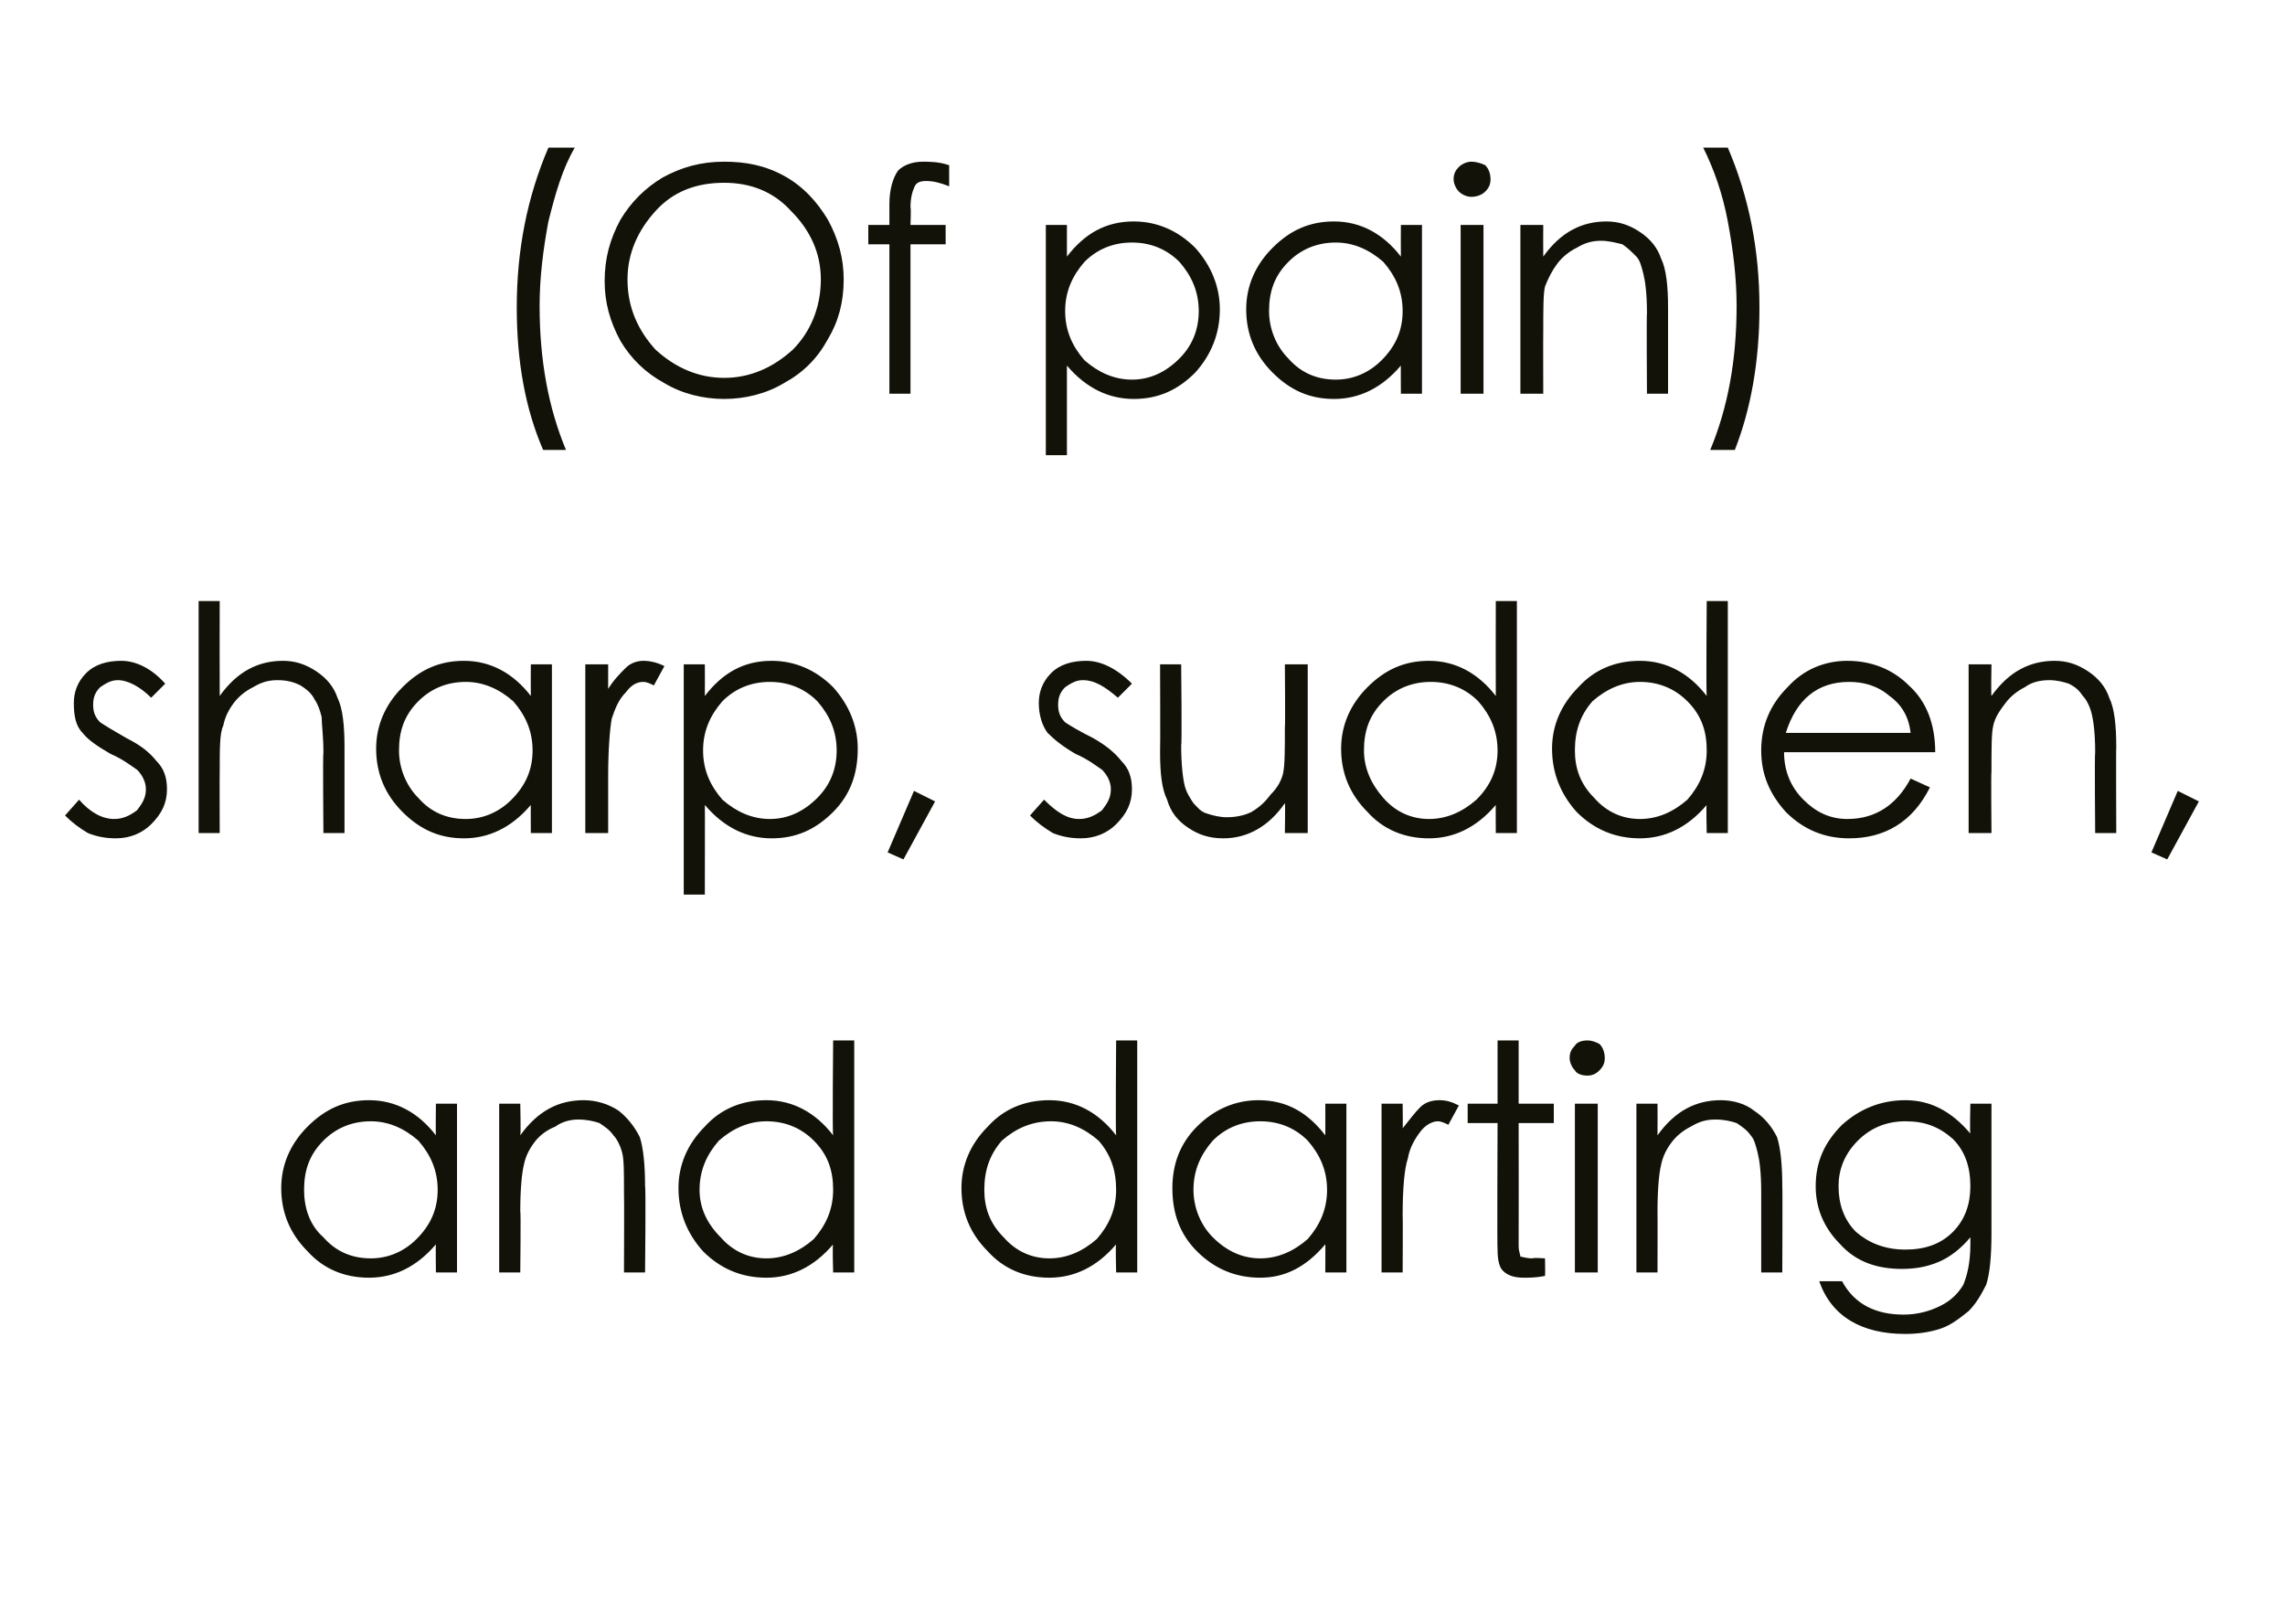
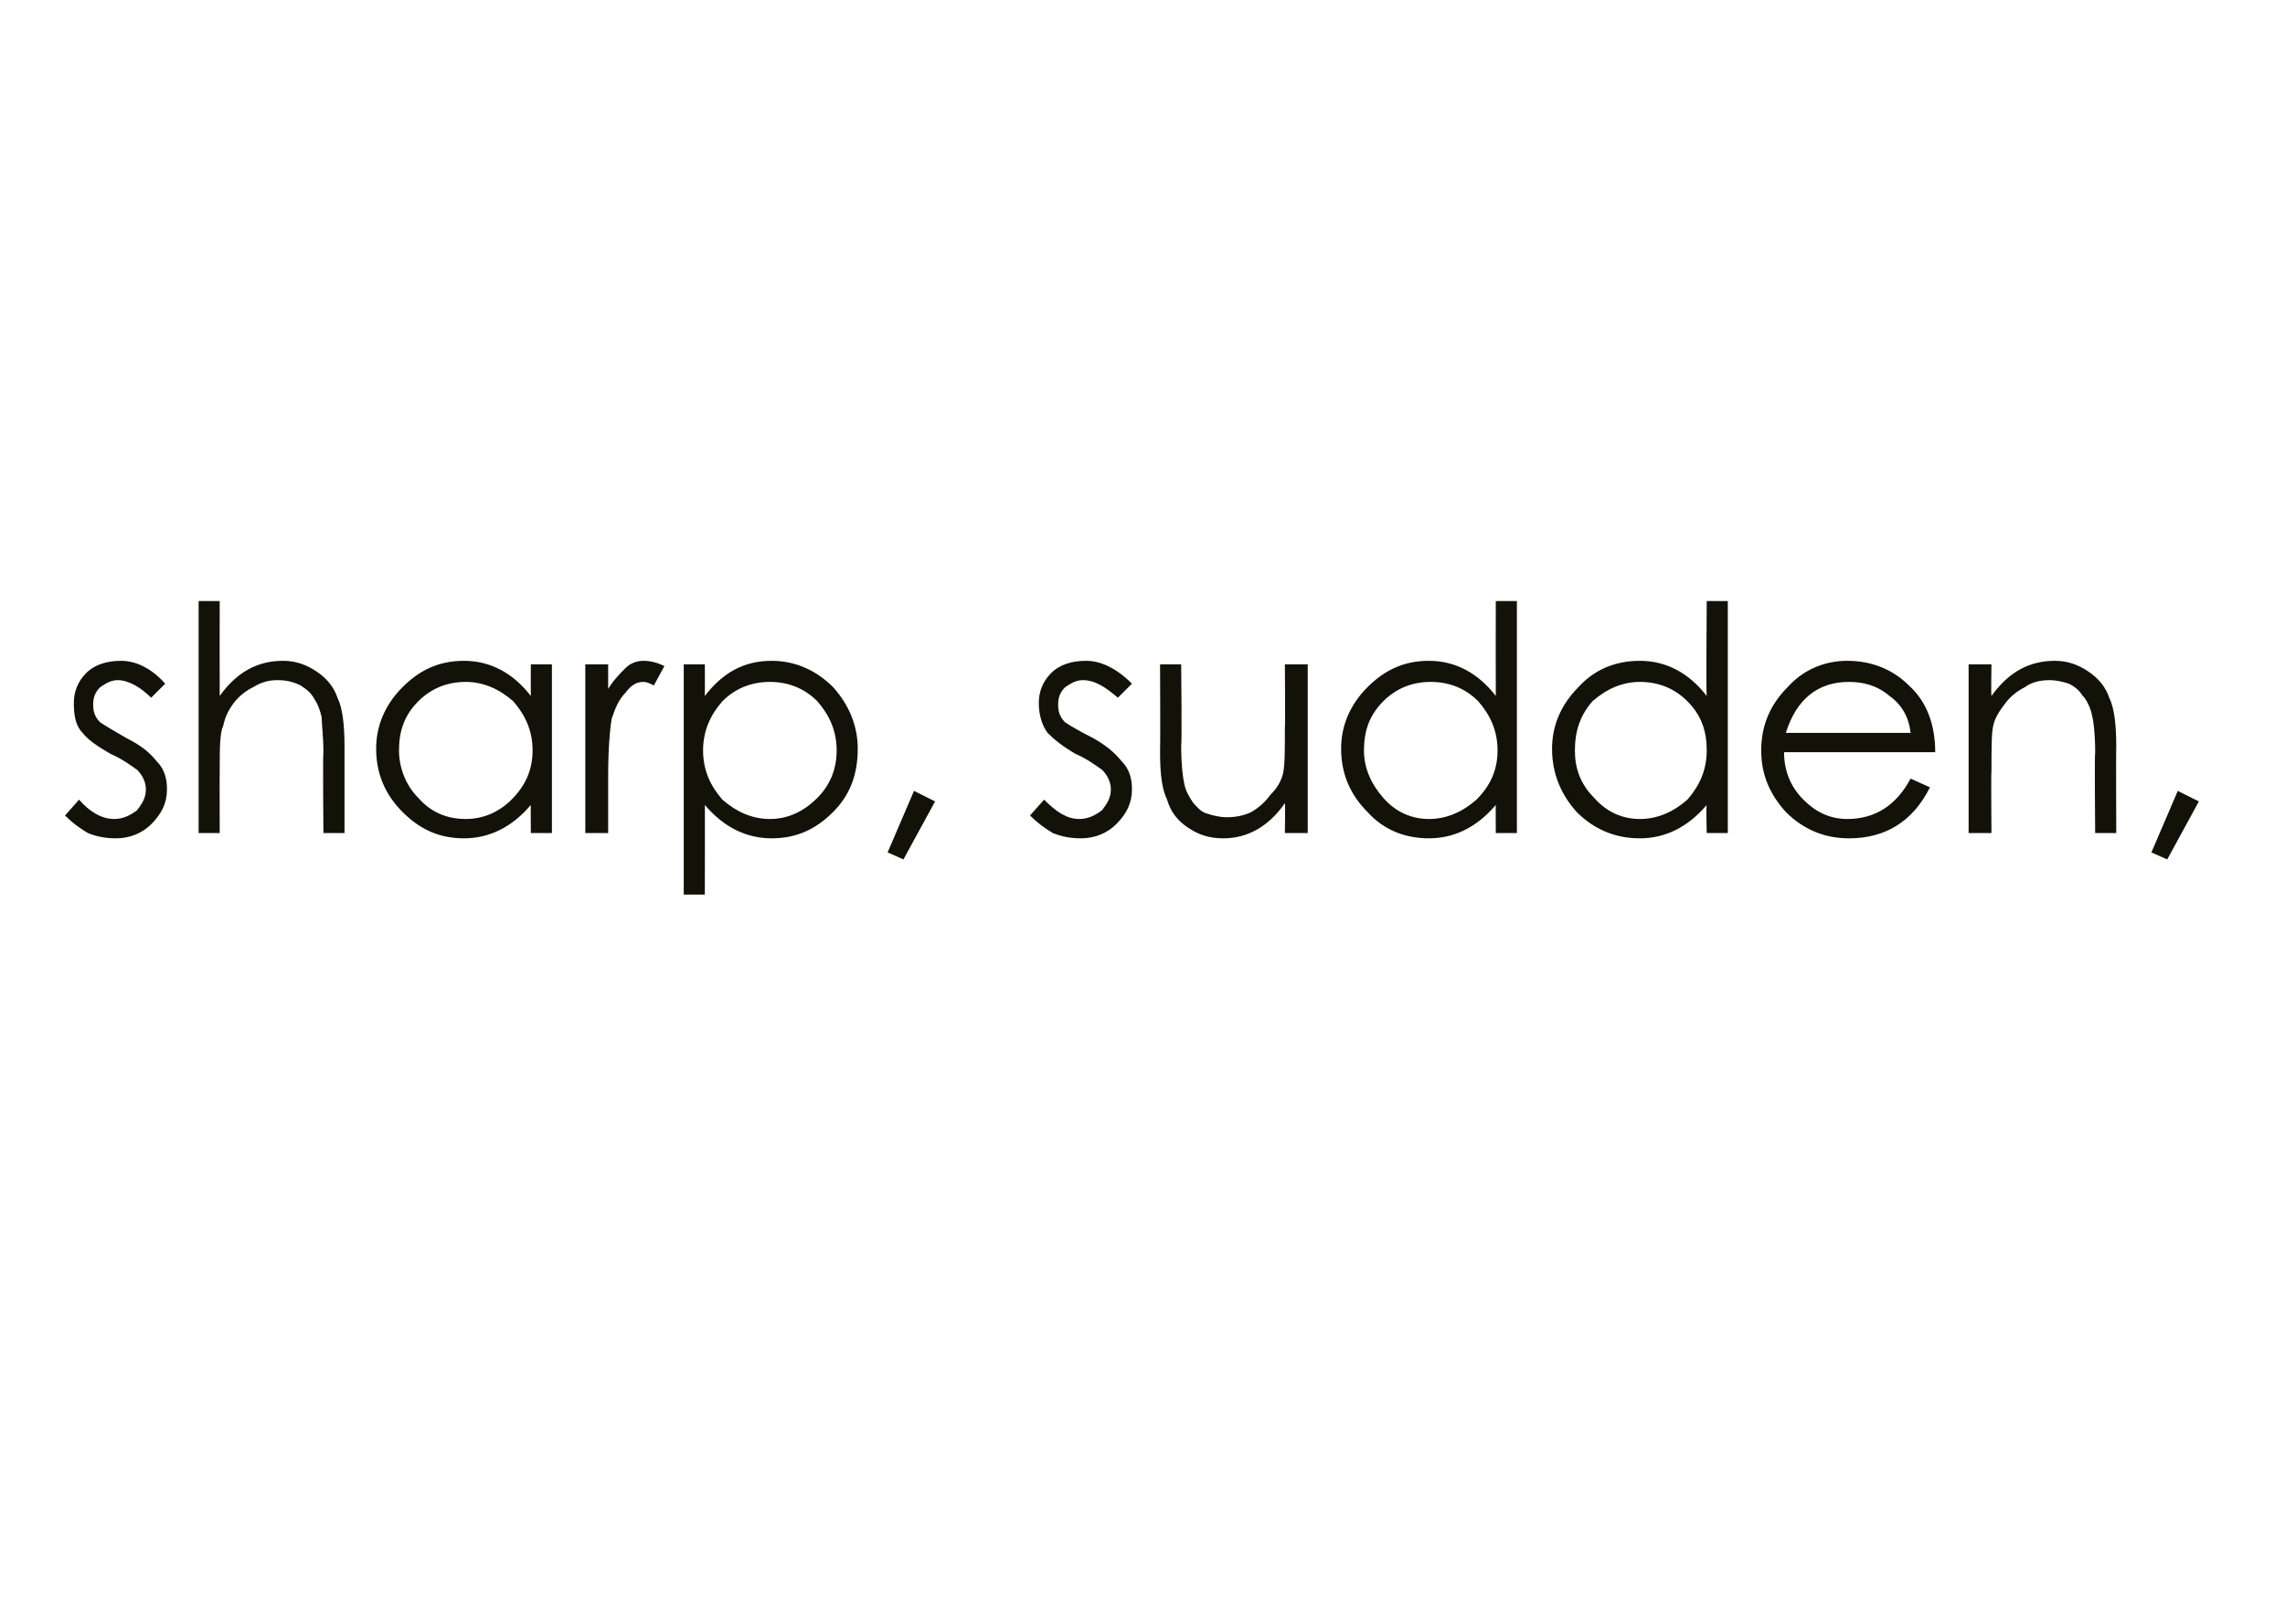
<svg xmlns="http://www.w3.org/2000/svg" version="1.1" width="130px" height="92.4px" viewBox="0 -8 130 92.4" style="top:-8px">
  <desc>(Of pain) sharp, sudden, and darting</desc>
  <defs />
  <g id="Polygon143225">
-     <path d="M 26 54.8 L 26 64.4 L 24.8 64.4 C 24.8 64.4 24.78 62.76 24.8 62.8 C 23.7 64.1 22.4 64.7 21 64.7 C 19.6 64.7 18.4 64.2 17.5 63.2 C 16.5 62.2 16 61 16 59.6 C 16 58.3 16.5 57.1 17.5 56.1 C 18.5 55.1 19.6 54.6 21 54.6 C 22.5 54.6 23.8 55.3 24.8 56.6 C 24.78 56.59 24.8 54.8 24.8 54.8 L 26 54.8 Z M 24.9 59.7 C 24.9 58.6 24.5 57.7 23.8 56.9 C 23 56.2 22.1 55.8 21.1 55.8 C 20 55.8 19.1 56.2 18.4 56.9 C 17.6 57.7 17.3 58.6 17.3 59.7 C 17.3 60.7 17.6 61.7 18.4 62.4 C 19.1 63.2 20 63.6 21.1 63.6 C 22.1 63.6 23 63.2 23.7 62.5 C 24.5 61.7 24.9 60.8 24.9 59.7 Z M 28.4 54.8 L 29.6 54.8 C 29.6 54.8 29.64 56.55 29.6 56.6 C 30.6 55.2 31.8 54.6 33.2 54.6 C 33.9 54.6 34.6 54.8 35.2 55.2 C 35.7 55.6 36.1 56.1 36.4 56.7 C 36.6 57.3 36.7 58.3 36.7 59.5 C 36.75 59.49 36.7 64.4 36.7 64.4 L 35.5 64.4 C 35.5 64.4 35.52 59.85 35.5 59.8 C 35.5 58.7 35.5 58 35.4 57.6 C 35.3 57.2 35.1 56.8 34.9 56.6 C 34.7 56.3 34.4 56.1 34.1 55.9 C 33.8 55.8 33.4 55.7 32.9 55.7 C 32.5 55.7 32 55.8 31.6 56.1 C 31.1 56.3 30.7 56.6 30.4 57 C 30.1 57.4 29.9 57.8 29.8 58.3 C 29.7 58.7 29.6 59.6 29.6 60.9 C 29.64 60.89 29.6 64.4 29.6 64.4 L 28.4 64.4 L 28.4 54.8 Z M 48.6 51.2 L 48.6 64.4 L 47.4 64.4 C 47.4 64.4 47.35 62.76 47.4 62.8 C 46.3 64.1 45 64.7 43.6 64.7 C 42.2 64.7 41 64.2 40 63.2 C 39.1 62.2 38.6 61 38.6 59.6 C 38.6 58.3 39.1 57.1 40.1 56.1 C 41 55.1 42.2 54.6 43.6 54.6 C 45.1 54.6 46.4 55.3 47.4 56.6 C 47.35 56.59 47.4 51.2 47.4 51.2 L 48.6 51.2 Z M 47.4 59.7 C 47.4 58.6 47.1 57.7 46.3 56.9 C 45.6 56.2 44.7 55.8 43.6 55.8 C 42.6 55.8 41.7 56.2 40.9 56.9 C 40.2 57.7 39.8 58.6 39.8 59.7 C 39.8 60.7 40.2 61.6 41 62.4 C 41.7 63.2 42.6 63.6 43.6 63.6 C 44.6 63.6 45.5 63.2 46.3 62.5 C 47 61.7 47.4 60.8 47.4 59.7 Z M 64.7 51.2 L 64.7 64.4 L 63.5 64.4 C 63.5 64.4 63.46 62.76 63.5 62.8 C 62.4 64.1 61.1 64.7 59.7 64.7 C 58.3 64.7 57.1 64.2 56.2 63.2 C 55.2 62.2 54.7 61 54.7 59.6 C 54.7 58.3 55.2 57.1 56.2 56.1 C 57.1 55.1 58.3 54.6 59.7 54.6 C 61.2 54.6 62.5 55.3 63.5 56.6 C 63.46 56.59 63.5 51.2 63.5 51.2 L 64.7 51.2 Z M 63.5 59.7 C 63.5 58.6 63.2 57.7 62.5 56.9 C 61.7 56.2 60.8 55.8 59.8 55.8 C 58.7 55.8 57.8 56.2 57 56.9 C 56.3 57.7 56 58.6 56 59.7 C 56 60.7 56.3 61.6 57.1 62.4 C 57.8 63.2 58.7 63.6 59.7 63.6 C 60.7 63.6 61.6 63.2 62.4 62.5 C 63.1 61.7 63.5 60.8 63.5 59.7 Z M 76.6 54.8 L 76.6 64.4 L 75.4 64.4 C 75.4 64.4 75.41 62.76 75.4 62.8 C 74.3 64.1 73.1 64.7 71.7 64.7 C 70.3 64.7 69.1 64.2 68.1 63.2 C 67.1 62.2 66.7 61 66.7 59.6 C 66.7 58.3 67.1 57.1 68.1 56.1 C 69.1 55.1 70.3 54.6 71.6 54.6 C 73.2 54.6 74.4 55.3 75.4 56.6 C 75.41 56.59 75.4 54.8 75.4 54.8 L 76.6 54.8 Z M 75.5 59.7 C 75.5 58.6 75.1 57.7 74.4 56.9 C 73.7 56.2 72.8 55.8 71.7 55.8 C 70.6 55.8 69.7 56.2 69 56.9 C 68.3 57.7 67.9 58.6 67.9 59.7 C 67.9 60.7 68.3 61.7 69 62.4 C 69.8 63.2 70.7 63.6 71.7 63.6 C 72.7 63.6 73.6 63.2 74.4 62.5 C 75.1 61.7 75.5 60.8 75.5 59.7 Z M 78.6 54.8 L 79.8 54.8 C 79.8 54.8 79.82 56.23 79.8 56.2 C 80.2 55.7 80.5 55.3 80.8 55 C 81.1 54.7 81.5 54.6 81.9 54.6 C 82.3 54.6 82.6 54.7 83 54.9 C 83 54.9 82.4 56 82.4 56 C 82.2 55.9 82 55.8 81.8 55.8 C 81.5 55.8 81.1 56 80.8 56.4 C 80.5 56.8 80.2 57.3 80.1 57.9 C 79.9 58.5 79.8 59.6 79.8 61.2 C 79.82 61.16 79.8 64.4 79.8 64.4 L 78.6 64.4 L 78.6 54.8 Z M 86.4 62.9 C 86.4 63.2 86.5 63.4 86.5 63.5 C 86.6 63.5 86.8 63.6 87.2 63.6 C 87.18 63.55 87.9 63.6 87.9 63.6 C 87.9 63.6 87.92 64.6 87.9 64.6 C 87.4 64.7 87 64.7 86.7 64.7 C 86.2 64.7 85.8 64.6 85.5 64.3 C 85.3 64.1 85.2 63.7 85.2 63.1 C 85.17 63.09 85.2 55.9 85.2 55.9 L 83.5 55.9 L 83.5 54.8 L 85.2 54.8 L 85.2 51.2 L 86.4 51.2 L 86.4 54.8 L 88.4 54.8 L 88.4 55.9 L 86.4 55.9 C 86.4 55.9 86.41 62.89 86.4 62.9 Z M 89.3 52.2 C 89.3 51.9 89.4 51.7 89.6 51.5 C 89.7 51.3 90 51.2 90.3 51.2 C 90.6 51.2 90.8 51.3 91 51.4 C 91.2 51.6 91.3 51.9 91.3 52.2 C 91.3 52.5 91.2 52.7 91 52.9 C 90.8 53.1 90.6 53.2 90.3 53.2 C 90 53.2 89.7 53.1 89.6 52.9 C 89.4 52.7 89.3 52.4 89.3 52.2 Z M 89.6 54.8 L 90.9 54.8 L 90.9 64.4 L 89.6 64.4 L 89.6 54.8 Z M 93.1 54.8 L 94.3 54.8 C 94.3 54.8 94.31 56.55 94.3 56.6 C 95.3 55.2 96.5 54.6 97.9 54.6 C 98.6 54.6 99.3 54.8 99.8 55.2 C 100.4 55.6 100.8 56.1 101.1 56.7 C 101.3 57.3 101.4 58.3 101.4 59.5 C 101.42 59.49 101.4 64.4 101.4 64.4 L 100.2 64.4 C 100.2 64.4 100.2 59.85 100.2 59.8 C 100.2 58.7 100.1 58 100 57.6 C 99.9 57.2 99.8 56.8 99.6 56.6 C 99.4 56.3 99.1 56.1 98.8 55.9 C 98.5 55.8 98.1 55.7 97.6 55.7 C 97.1 55.7 96.7 55.8 96.2 56.1 C 95.8 56.3 95.4 56.6 95.1 57 C 94.8 57.4 94.6 57.8 94.5 58.3 C 94.4 58.7 94.3 59.6 94.3 60.9 C 94.31 60.89 94.3 64.4 94.3 64.4 L 93.1 64.4 L 93.1 54.8 Z M 112.1 54.8 L 113.3 54.8 C 113.3 54.8 113.3 62.22 113.3 62.2 C 113.3 63.5 113.2 64.5 113 65.1 C 112.7 65.7 112.4 66.2 112 66.6 C 111.5 67 111 67.4 110.4 67.6 C 109.8 67.8 109.1 67.9 108.4 67.9 C 105.9 67.9 104.2 66.9 103.5 64.9 C 103.5 64.9 104.8 64.9 104.8 64.9 C 105.5 66.2 106.7 66.8 108.3 66.8 C 109.1 66.8 109.8 66.6 110.4 66.3 C 111 66 111.4 65.6 111.7 65.1 C 111.9 64.6 112.1 63.9 112.1 62.8 C 112.1 62.8 112.1 62.4 112.1 62.4 C 111.6 63 111 63.5 110.3 63.8 C 109.6 64.1 108.9 64.2 108.2 64.2 C 106.8 64.2 105.6 63.8 104.7 62.8 C 103.8 61.9 103.3 60.8 103.3 59.5 C 103.3 58.1 103.8 57 104.8 56 C 105.8 55.1 107 54.6 108.4 54.6 C 109.8 54.6 111 55.2 112.1 56.5 C 112.06 56.5 112.1 54.8 112.1 54.8 Z M 112.1 59.5 C 112.1 58.4 111.8 57.5 111.1 56.8 C 110.3 56.1 109.5 55.8 108.4 55.8 C 107.3 55.8 106.4 56.2 105.7 56.9 C 104.9 57.7 104.6 58.6 104.6 59.5 C 104.6 60.5 104.9 61.4 105.6 62.1 C 106.3 62.7 107.2 63.1 108.4 63.1 C 109.5 63.1 110.4 62.8 111.1 62.1 C 111.8 61.4 112.1 60.5 112.1 59.5 Z " stroke="none" fill="#121209" />
-   </g>
+     </g>
  <g id="Polygon143224">
    <path d="M 9.4 30.9 C 9.4 30.9 8.6 31.7 8.6 31.7 C 8 31.1 7.3 30.7 6.7 30.7 C 6.3 30.7 6 30.9 5.7 31.1 C 5.4 31.4 5.3 31.7 5.3 32.1 C 5.3 32.5 5.4 32.8 5.7 33.1 C 6 33.3 6.5 33.6 7.2 34 C 8 34.4 8.5 34.8 8.9 35.3 C 9.3 35.7 9.5 36.2 9.5 36.9 C 9.5 37.7 9.2 38.3 8.6 38.9 C 8.1 39.4 7.4 39.7 6.6 39.7 C 6 39.7 5.5 39.6 5 39.4 C 4.5 39.1 4.1 38.8 3.7 38.4 C 3.7 38.4 4.5 37.5 4.5 37.5 C 5.1 38.2 5.8 38.6 6.5 38.6 C 7 38.6 7.4 38.4 7.8 38.1 C 8.1 37.7 8.3 37.4 8.3 36.9 C 8.3 36.5 8.1 36.1 7.8 35.8 C 7.5 35.6 7 35.2 6.3 34.9 C 5.6 34.5 5 34.1 4.7 33.7 C 4.3 33.3 4.2 32.7 4.2 32 C 4.2 31.4 4.4 30.8 4.9 30.3 C 5.4 29.8 6.1 29.6 6.9 29.6 C 7.7 29.6 8.6 30 9.4 30.9 Z M 11.3 26.2 L 12.5 26.2 C 12.5 26.2 12.49 31.55 12.5 31.6 C 13.5 30.2 14.7 29.6 16.1 29.6 C 16.8 29.6 17.4 29.8 18 30.2 C 18.6 30.6 19 31.1 19.2 31.7 C 19.5 32.3 19.6 33.3 19.6 34.5 C 19.6 34.49 19.6 39.4 19.6 39.4 L 18.4 39.4 C 18.4 39.4 18.36 34.85 18.4 34.8 C 18.4 33.9 18.3 33.2 18.3 32.8 C 18.2 32.4 18.1 32.1 17.9 31.8 C 17.7 31.4 17.4 31.2 17.1 31 C 16.7 30.8 16.3 30.7 15.8 30.7 C 15.3 30.7 14.9 30.8 14.4 31.1 C 14 31.3 13.6 31.6 13.3 32 C 13 32.4 12.8 32.8 12.7 33.3 C 12.5 33.7 12.5 34.6 12.5 35.9 C 12.49 35.89 12.5 39.4 12.5 39.4 L 11.3 39.4 L 11.3 26.2 Z M 31.4 29.8 L 31.4 39.4 L 30.2 39.4 C 30.2 39.4 30.19 37.76 30.2 37.8 C 29.1 39.1 27.8 39.7 26.4 39.7 C 25 39.7 23.9 39.2 22.9 38.2 C 21.9 37.2 21.4 36 21.4 34.6 C 21.4 33.3 21.9 32.1 22.9 31.1 C 23.9 30.1 25 29.6 26.4 29.6 C 27.9 29.6 29.2 30.3 30.2 31.6 C 30.19 31.59 30.2 29.8 30.2 29.8 L 31.4 29.8 Z M 30.3 34.7 C 30.3 33.6 29.9 32.7 29.2 31.9 C 28.4 31.2 27.5 30.8 26.5 30.8 C 25.4 30.8 24.5 31.2 23.8 31.9 C 23 32.7 22.7 33.6 22.7 34.7 C 22.7 35.7 23.1 36.7 23.8 37.4 C 24.5 38.2 25.4 38.6 26.5 38.6 C 27.5 38.6 28.4 38.2 29.1 37.5 C 29.9 36.7 30.3 35.8 30.3 34.7 Z M 33.3 29.8 L 34.6 29.8 C 34.6 29.8 34.6 31.23 34.6 31.2 C 34.9 30.7 35.3 30.3 35.6 30 C 35.9 29.7 36.3 29.6 36.6 29.6 C 37 29.6 37.4 29.7 37.8 29.9 C 37.8 29.9 37.2 31 37.2 31 C 37 30.9 36.8 30.8 36.6 30.8 C 36.2 30.8 35.9 31 35.6 31.4 C 35.2 31.8 35 32.3 34.8 32.9 C 34.7 33.5 34.6 34.6 34.6 36.2 C 34.6 36.16 34.6 39.4 34.6 39.4 L 33.3 39.4 L 33.3 29.8 Z M 38.9 29.8 L 40.1 29.8 C 40.1 29.8 40.11 31.59 40.1 31.6 C 41.1 30.3 42.3 29.6 43.9 29.6 C 45.2 29.6 46.4 30.1 47.4 31.1 C 48.3 32.1 48.8 33.3 48.8 34.6 C 48.8 36 48.4 37.2 47.4 38.2 C 46.4 39.2 45.3 39.7 43.9 39.7 C 42.5 39.7 41.2 39.1 40.1 37.8 C 40.11 37.76 40.1 42.9 40.1 42.9 L 38.9 42.9 L 38.9 29.8 Z M 47.6 34.7 C 47.6 33.6 47.2 32.7 46.5 31.9 C 45.8 31.2 44.9 30.8 43.8 30.8 C 42.7 30.8 41.8 31.2 41.1 31.9 C 40.4 32.7 40 33.6 40 34.7 C 40 35.8 40.4 36.7 41.1 37.5 C 41.9 38.2 42.8 38.6 43.8 38.6 C 44.8 38.6 45.7 38.2 46.5 37.4 C 47.2 36.7 47.6 35.8 47.6 34.7 Z M 52 37 L 53.2 37.6 L 51.4 40.9 L 50.5 40.5 L 52 37 Z M 64.4 30.9 C 64.4 30.9 63.6 31.7 63.6 31.7 C 62.9 31.1 62.3 30.7 61.6 30.7 C 61.2 30.7 60.9 30.9 60.6 31.1 C 60.3 31.4 60.2 31.7 60.2 32.1 C 60.2 32.5 60.3 32.8 60.6 33.1 C 60.9 33.3 61.4 33.6 62.2 34 C 62.9 34.4 63.4 34.8 63.8 35.3 C 64.2 35.7 64.4 36.2 64.4 36.9 C 64.4 37.7 64.1 38.3 63.5 38.9 C 63 39.4 62.3 39.7 61.5 39.7 C 60.9 39.7 60.4 39.6 59.9 39.4 C 59.4 39.1 59 38.8 58.6 38.4 C 58.6 38.4 59.4 37.5 59.4 37.5 C 60.1 38.2 60.7 38.6 61.4 38.6 C 61.9 38.6 62.3 38.4 62.7 38.1 C 63 37.7 63.2 37.4 63.2 36.9 C 63.2 36.5 63 36.1 62.7 35.8 C 62.4 35.6 61.9 35.2 61.2 34.9 C 60.5 34.5 60 34.1 59.6 33.7 C 59.3 33.3 59.1 32.7 59.1 32 C 59.1 31.4 59.3 30.8 59.8 30.3 C 60.3 29.8 61 29.6 61.8 29.6 C 62.6 29.6 63.5 30 64.4 30.9 Z M 74.4 39.4 L 73.1 39.4 C 73.1 39.4 73.13 37.69 73.1 37.7 C 72.2 39 71 39.7 69.6 39.7 C 68.8 39.7 68.2 39.5 67.6 39.1 C 67 38.7 66.6 38.2 66.4 37.5 C 66.1 36.9 66 36 66 34.8 C 66.02 34.76 66 29.8 66 29.8 L 67.2 29.8 C 67.2 29.8 67.25 34.4 67.2 34.4 C 67.2 35.5 67.3 36.3 67.4 36.7 C 67.5 37.1 67.7 37.4 67.9 37.7 C 68.1 37.9 68.3 38.2 68.7 38.3 C 69 38.4 69.4 38.5 69.8 38.5 C 70.3 38.5 70.8 38.4 71.2 38.2 C 71.7 37.9 72 37.6 72.3 37.2 C 72.7 36.8 72.9 36.4 73 36 C 73.1 35.5 73.1 34.7 73.1 33.4 C 73.13 33.35 73.1 29.8 73.1 29.8 L 74.4 29.8 L 74.4 39.4 Z M 86.3 26.2 L 86.3 39.4 L 85.1 39.4 C 85.1 39.4 85.09 37.76 85.1 37.8 C 84 39.1 82.7 39.7 81.3 39.7 C 79.9 39.7 78.7 39.2 77.8 38.2 C 76.8 37.2 76.3 36 76.3 34.6 C 76.3 33.3 76.8 32.1 77.8 31.1 C 78.8 30.1 79.9 29.6 81.3 29.6 C 82.8 29.6 84.1 30.3 85.1 31.6 C 85.09 31.59 85.1 26.2 85.1 26.2 L 86.3 26.2 Z M 85.2 34.7 C 85.2 33.6 84.8 32.7 84.1 31.9 C 83.4 31.2 82.5 30.8 81.4 30.8 C 80.3 30.8 79.4 31.2 78.7 31.9 C 77.9 32.7 77.6 33.6 77.6 34.7 C 77.6 35.7 78 36.6 78.7 37.4 C 79.4 38.2 80.3 38.6 81.3 38.6 C 82.3 38.6 83.2 38.2 84 37.5 C 84.8 36.7 85.2 35.8 85.2 34.7 Z M 98.3 26.2 L 98.3 39.4 L 97.1 39.4 C 97.1 39.4 97.06 37.76 97.1 37.8 C 96 39.1 94.7 39.7 93.3 39.7 C 91.9 39.7 90.7 39.2 89.7 38.2 C 88.8 37.2 88.3 36 88.3 34.6 C 88.3 33.3 88.8 32.1 89.8 31.1 C 90.7 30.1 91.9 29.6 93.3 29.6 C 94.8 29.6 96.1 30.3 97.1 31.6 C 97.06 31.59 97.1 26.2 97.1 26.2 L 98.3 26.2 Z M 97.1 34.7 C 97.1 33.6 96.8 32.7 96 31.9 C 95.3 31.2 94.4 30.8 93.3 30.8 C 92.3 30.8 91.4 31.2 90.6 31.9 C 89.9 32.7 89.6 33.6 89.6 34.7 C 89.6 35.7 89.9 36.6 90.7 37.4 C 91.4 38.2 92.3 38.6 93.3 38.6 C 94.3 38.6 95.2 38.2 96 37.5 C 96.7 36.7 97.1 35.8 97.1 34.7 Z M 105.1 38.6 C 106.7 38.6 107.9 37.8 108.7 36.3 C 108.7 36.3 109.8 36.8 109.8 36.8 C 108.8 38.8 107.2 39.7 105.2 39.7 C 103.8 39.7 102.6 39.2 101.6 38.2 C 100.7 37.2 100.2 36.1 100.2 34.7 C 100.2 33.3 100.7 32.1 101.7 31.1 C 102.6 30.1 103.8 29.6 105.1 29.6 C 106.5 29.6 107.7 30.1 108.6 31 C 109.6 31.9 110.1 33.2 110.1 34.8 C 110.1 34.8 101.5 34.8 101.5 34.8 C 101.5 35.9 101.9 36.8 102.6 37.5 C 103.3 38.2 104.1 38.6 105.1 38.6 C 105.1 38.6 105.1 38.6 105.1 38.6 Z M 108.7 33.7 C 108.6 32.8 108.2 32.1 107.5 31.6 C 106.8 31 106 30.8 105.2 30.8 C 103.4 30.8 102.2 31.8 101.6 33.7 C 101.6 33.7 108.7 33.7 108.7 33.7 Z M 112 29.8 L 113.3 29.8 C 113.3 29.8 113.27 31.55 113.3 31.6 C 114.3 30.2 115.5 29.6 116.9 29.6 C 117.6 29.6 118.2 29.8 118.8 30.2 C 119.4 30.6 119.8 31.1 120 31.7 C 120.3 32.3 120.4 33.3 120.4 34.5 C 120.38 34.49 120.4 39.4 120.4 39.4 L 119.2 39.4 C 119.2 39.4 119.16 34.85 119.2 34.8 C 119.2 33.7 119.1 33 119 32.6 C 118.9 32.2 118.7 31.8 118.5 31.6 C 118.3 31.3 118.1 31.1 117.7 30.9 C 117.4 30.8 117 30.7 116.6 30.7 C 116.1 30.7 115.6 30.8 115.2 31.1 C 114.8 31.3 114.4 31.6 114.1 32 C 113.8 32.4 113.5 32.8 113.4 33.3 C 113.3 33.7 113.3 34.6 113.3 35.9 C 113.27 35.89 113.3 39.4 113.3 39.4 L 112 39.4 L 112 29.8 Z M 123.9 37 L 125.1 37.6 L 123.3 40.9 L 122.4 40.5 L 123.9 37 Z " stroke="none" fill="#121209" />
  </g>
  <g id="Polygon143223">
-     <path d="M 29.4 9.5 C 29.4 6.2 30 3.2 31.2 0.4 C 31.2 0.4 32.7 0.4 32.7 0.4 C 32 1.6 31.6 3 31.2 4.6 C 30.9 6.2 30.7 7.8 30.7 9.4 C 30.7 12.5 31.2 15.2 32.2 17.6 C 32.2 17.6 30.9 17.6 30.9 17.6 C 29.9 15.3 29.4 12.6 29.4 9.5 C 29.4 9.5 29.4 9.5 29.4 9.5 Z M 34.4 8 C 34.4 6.7 34.7 5.6 35.3 4.5 C 35.9 3.5 36.7 2.7 37.7 2.1 C 38.8 1.5 39.9 1.2 41.2 1.2 C 42.4 1.2 43.5 1.4 44.6 2 C 45.7 2.6 46.5 3.5 47.1 4.5 C 47.7 5.6 48 6.7 48 7.9 C 48 9.2 47.7 10.3 47.1 11.3 C 46.5 12.4 45.7 13.2 44.6 13.8 C 43.6 14.4 42.4 14.7 41.2 14.7 C 40 14.7 38.8 14.4 37.8 13.8 C 36.7 13.2 35.9 12.4 35.3 11.4 C 34.7 10.3 34.4 9.2 34.4 8 Z M 46.7 7.9 C 46.7 6.4 46.1 5.1 45 4 C 44 2.9 42.7 2.4 41.2 2.4 C 39.6 2.4 38.3 2.9 37.3 4 C 36.3 5.1 35.7 6.4 35.7 7.9 C 35.7 9.5 36.3 10.8 37.3 11.9 C 38.4 12.9 39.7 13.5 41.2 13.5 C 42.7 13.5 44 12.9 45.1 11.9 C 46.1 10.9 46.7 9.5 46.7 7.9 Z M 52.5 1.2 C 52.9 1.2 53.4 1.2 54 1.4 C 54 1.4 54 2.6 54 2.6 C 53.5 2.4 53.1 2.3 52.7 2.3 C 52.3 2.3 52.1 2.4 52 2.7 C 51.9 2.9 51.8 3.3 51.8 3.8 C 51.84 3.8 51.8 4.8 51.8 4.8 L 53.8 4.8 L 53.8 5.9 L 51.8 5.9 L 51.8 14.4 L 50.6 14.4 L 50.6 5.9 L 49.4 5.9 L 49.4 4.8 L 50.6 4.8 C 50.6 4.8 50.6 3.6 50.6 3.6 C 50.6 2.8 50.8 2.1 51.1 1.7 C 51.4 1.4 51.9 1.2 52.5 1.2 C 52.5 1.2 52.5 1.2 52.5 1.2 Z M 59.5 4.8 L 60.7 4.8 C 60.7 4.8 60.7 6.59 60.7 6.6 C 61.7 5.3 62.9 4.6 64.5 4.6 C 65.8 4.6 67 5.1 68 6.1 C 68.9 7.1 69.4 8.3 69.4 9.6 C 69.4 11 68.9 12.2 68 13.2 C 67 14.2 65.9 14.7 64.5 14.7 C 63.1 14.7 61.8 14.1 60.7 12.8 C 60.7 12.76 60.7 17.9 60.7 17.9 L 59.5 17.9 L 59.5 4.8 Z M 68.2 9.7 C 68.2 8.6 67.8 7.7 67.1 6.9 C 66.4 6.2 65.5 5.8 64.4 5.8 C 63.3 5.8 62.4 6.2 61.7 6.9 C 61 7.7 60.6 8.6 60.6 9.7 C 60.6 10.8 61 11.7 61.7 12.5 C 62.5 13.2 63.4 13.6 64.4 13.6 C 65.4 13.6 66.3 13.2 67.1 12.4 C 67.8 11.7 68.2 10.8 68.2 9.7 Z M 80.9 4.8 L 80.9 14.4 L 79.7 14.4 C 79.7 14.4 79.69 12.76 79.7 12.8 C 78.6 14.1 77.3 14.7 75.9 14.7 C 74.5 14.7 73.4 14.2 72.4 13.2 C 71.4 12.2 70.9 11 70.9 9.6 C 70.9 8.3 71.4 7.1 72.4 6.1 C 73.4 5.1 74.5 4.6 75.9 4.6 C 77.4 4.6 78.7 5.3 79.7 6.6 C 79.69 6.59 79.7 4.8 79.7 4.8 L 80.9 4.8 Z M 79.8 9.7 C 79.8 8.6 79.4 7.7 78.7 6.9 C 77.9 6.2 77 5.8 76 5.8 C 74.9 5.8 74 6.2 73.3 6.9 C 72.5 7.7 72.2 8.6 72.2 9.7 C 72.2 10.7 72.6 11.7 73.3 12.4 C 74 13.2 74.9 13.6 76 13.6 C 77 13.6 77.9 13.2 78.6 12.5 C 79.4 11.7 79.8 10.8 79.8 9.7 Z M 82.7 2.2 C 82.7 1.9 82.8 1.7 83 1.5 C 83.2 1.3 83.5 1.2 83.7 1.2 C 84 1.2 84.3 1.3 84.5 1.4 C 84.7 1.6 84.8 1.9 84.8 2.2 C 84.8 2.5 84.7 2.7 84.5 2.9 C 84.3 3.1 84 3.2 83.7 3.2 C 83.5 3.2 83.2 3.1 83 2.9 C 82.8 2.7 82.7 2.4 82.7 2.2 Z M 83.1 4.8 L 84.4 4.8 L 84.4 14.4 L 83.1 14.4 L 83.1 4.8 Z M 86.5 4.8 L 87.8 4.8 C 87.8 4.8 87.79 6.55 87.8 6.6 C 88.8 5.2 90 4.6 91.4 4.6 C 92.1 4.6 92.7 4.8 93.3 5.2 C 93.9 5.6 94.3 6.1 94.5 6.7 C 94.8 7.3 94.9 8.3 94.9 9.5 C 94.9 9.49 94.9 14.4 94.9 14.4 L 93.7 14.4 C 93.7 14.4 93.67 9.85 93.7 9.8 C 93.7 8.7 93.6 8 93.5 7.6 C 93.4 7.2 93.3 6.8 93.1 6.6 C 92.8 6.3 92.6 6.1 92.3 5.9 C 91.9 5.8 91.5 5.7 91.1 5.7 C 90.6 5.7 90.2 5.8 89.7 6.1 C 89.3 6.3 88.9 6.6 88.6 7 C 88.3 7.4 88.1 7.8 87.9 8.3 C 87.8 8.7 87.8 9.6 87.8 10.9 C 87.79 10.89 87.8 14.4 87.8 14.4 L 86.5 14.4 L 86.5 4.8 Z M 98.3 0.4 C 99.5 3.2 100.1 6.2 100.1 9.5 C 100.1 12.6 99.6 15.3 98.7 17.6 C 98.7 17.6 97.3 17.6 97.3 17.6 C 98.3 15.2 98.8 12.5 98.8 9.4 C 98.8 7.8 98.6 6.2 98.3 4.6 C 98 3 97.5 1.6 96.9 0.4 C 96.9 0.4 98.3 0.4 98.3 0.4 Z " stroke="none" fill="#121209" />
-   </g>
+     </g>
</svg>